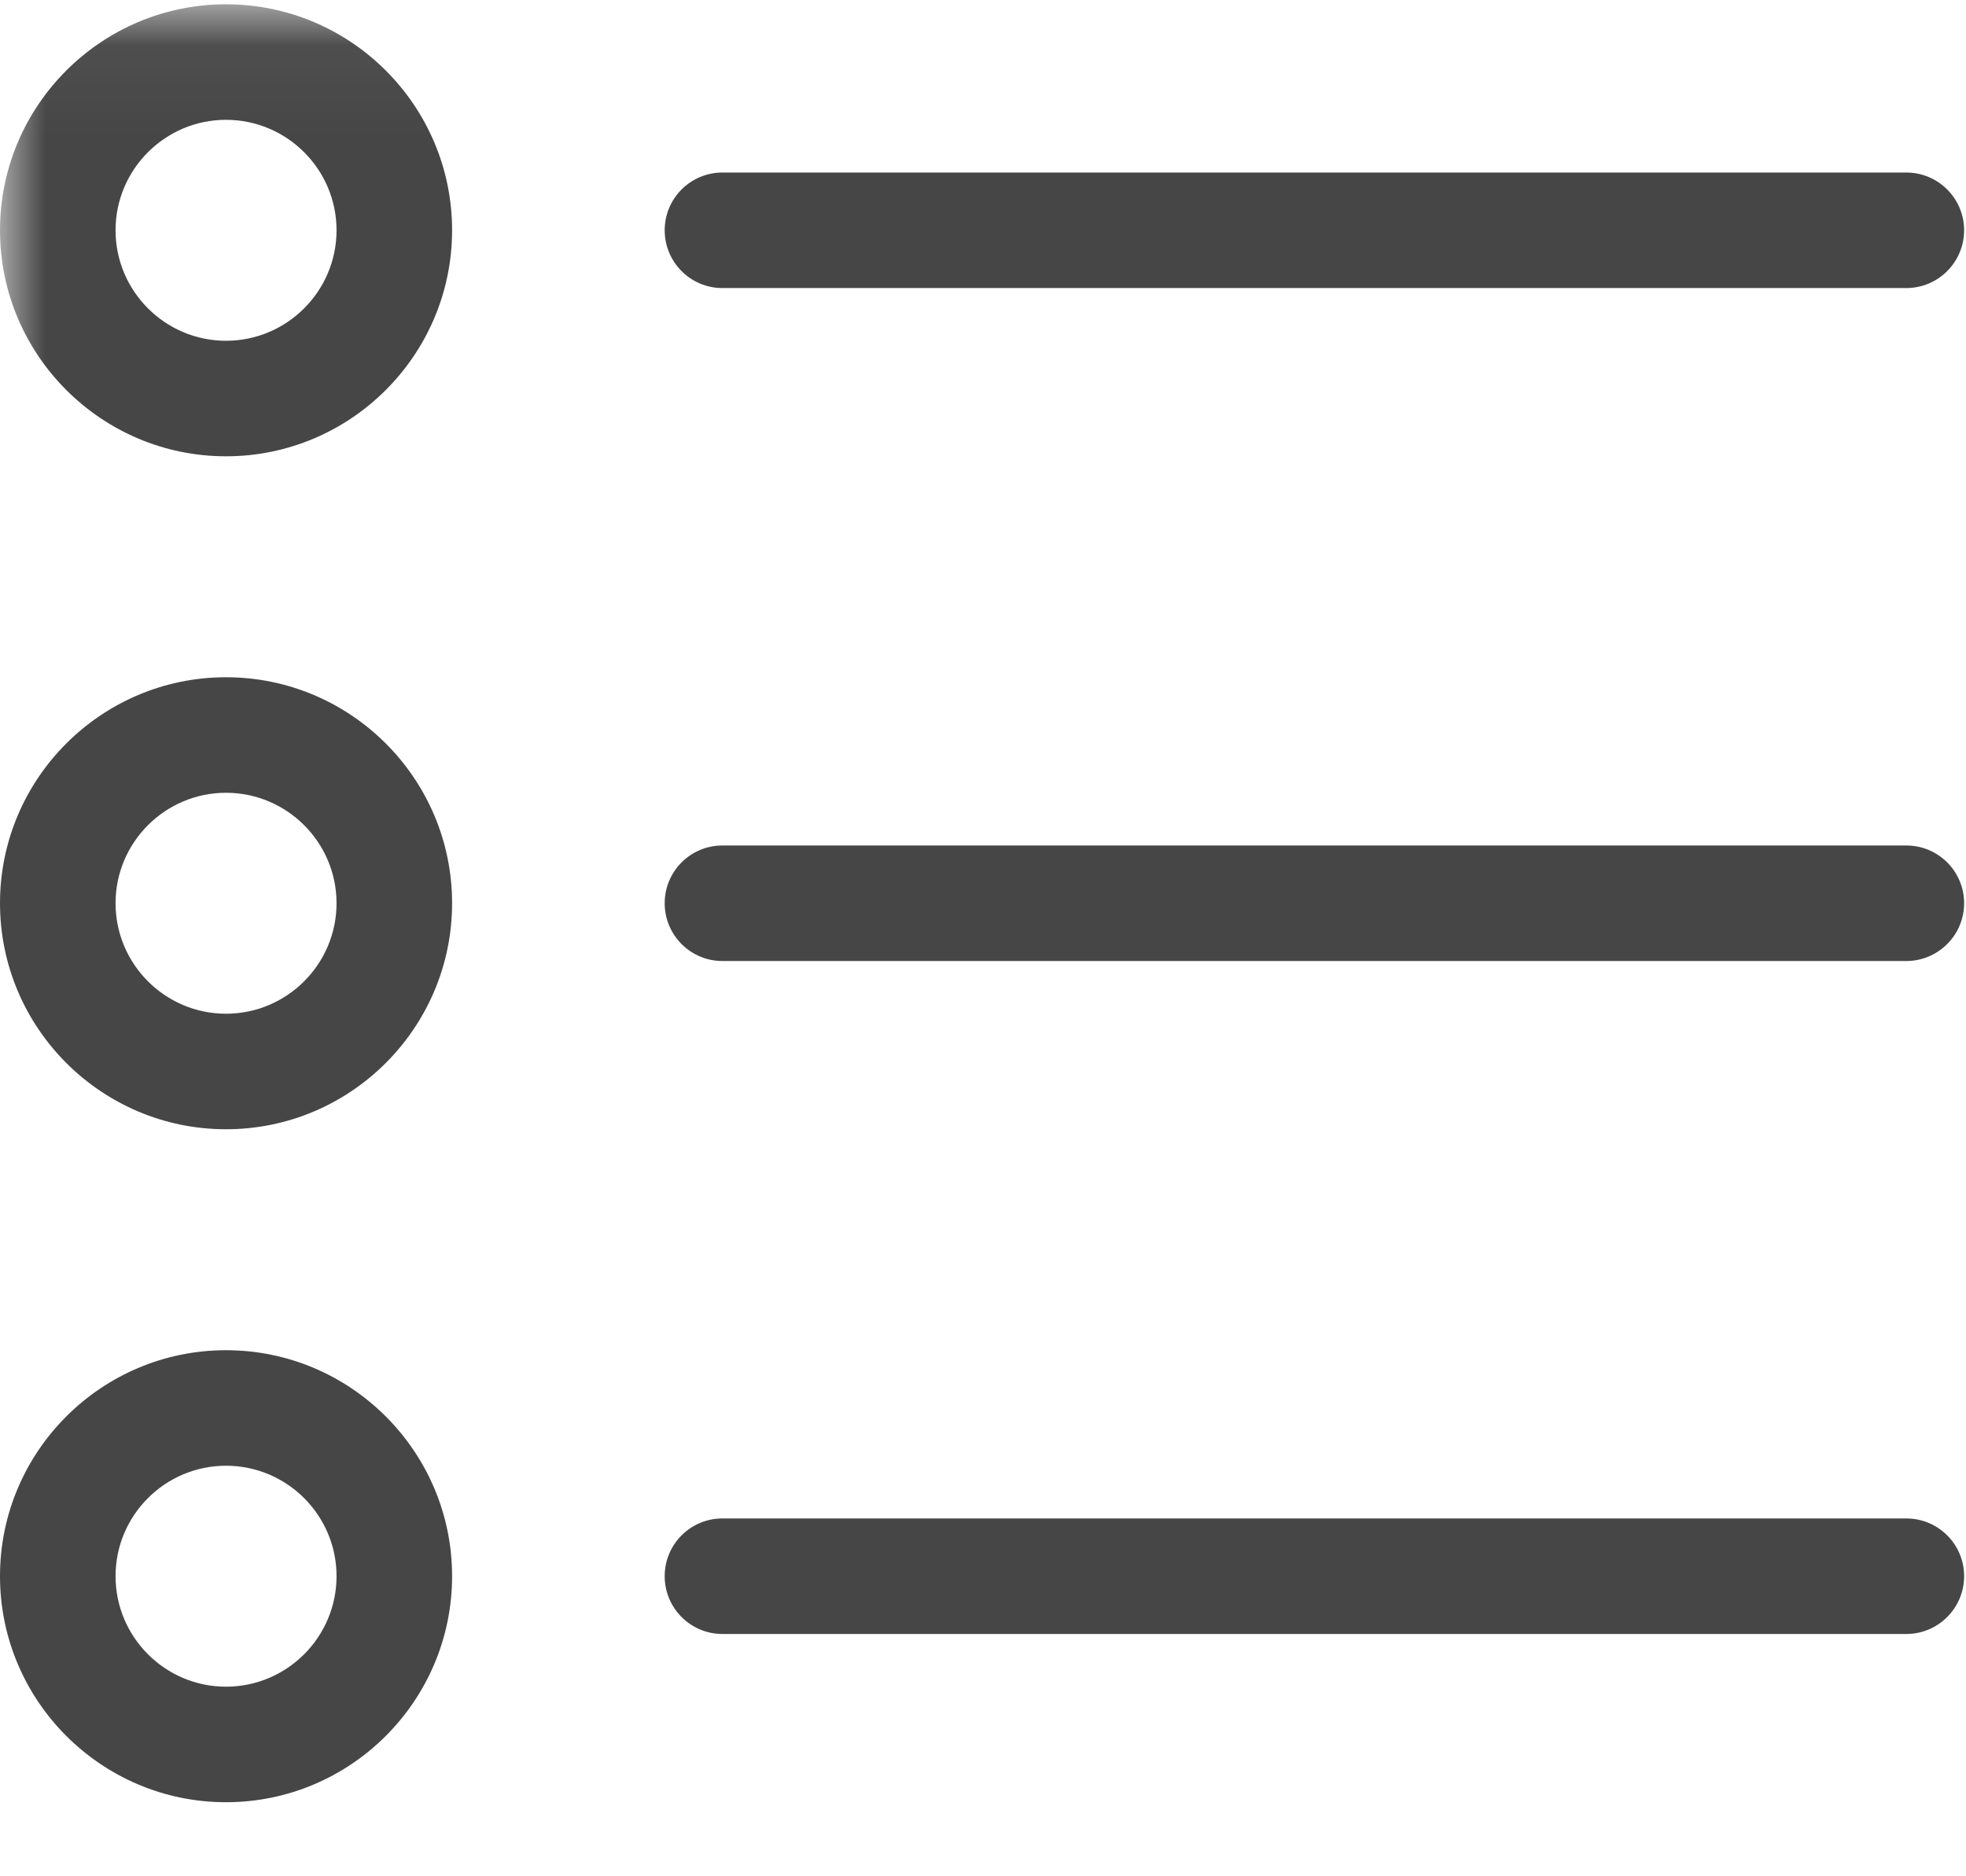
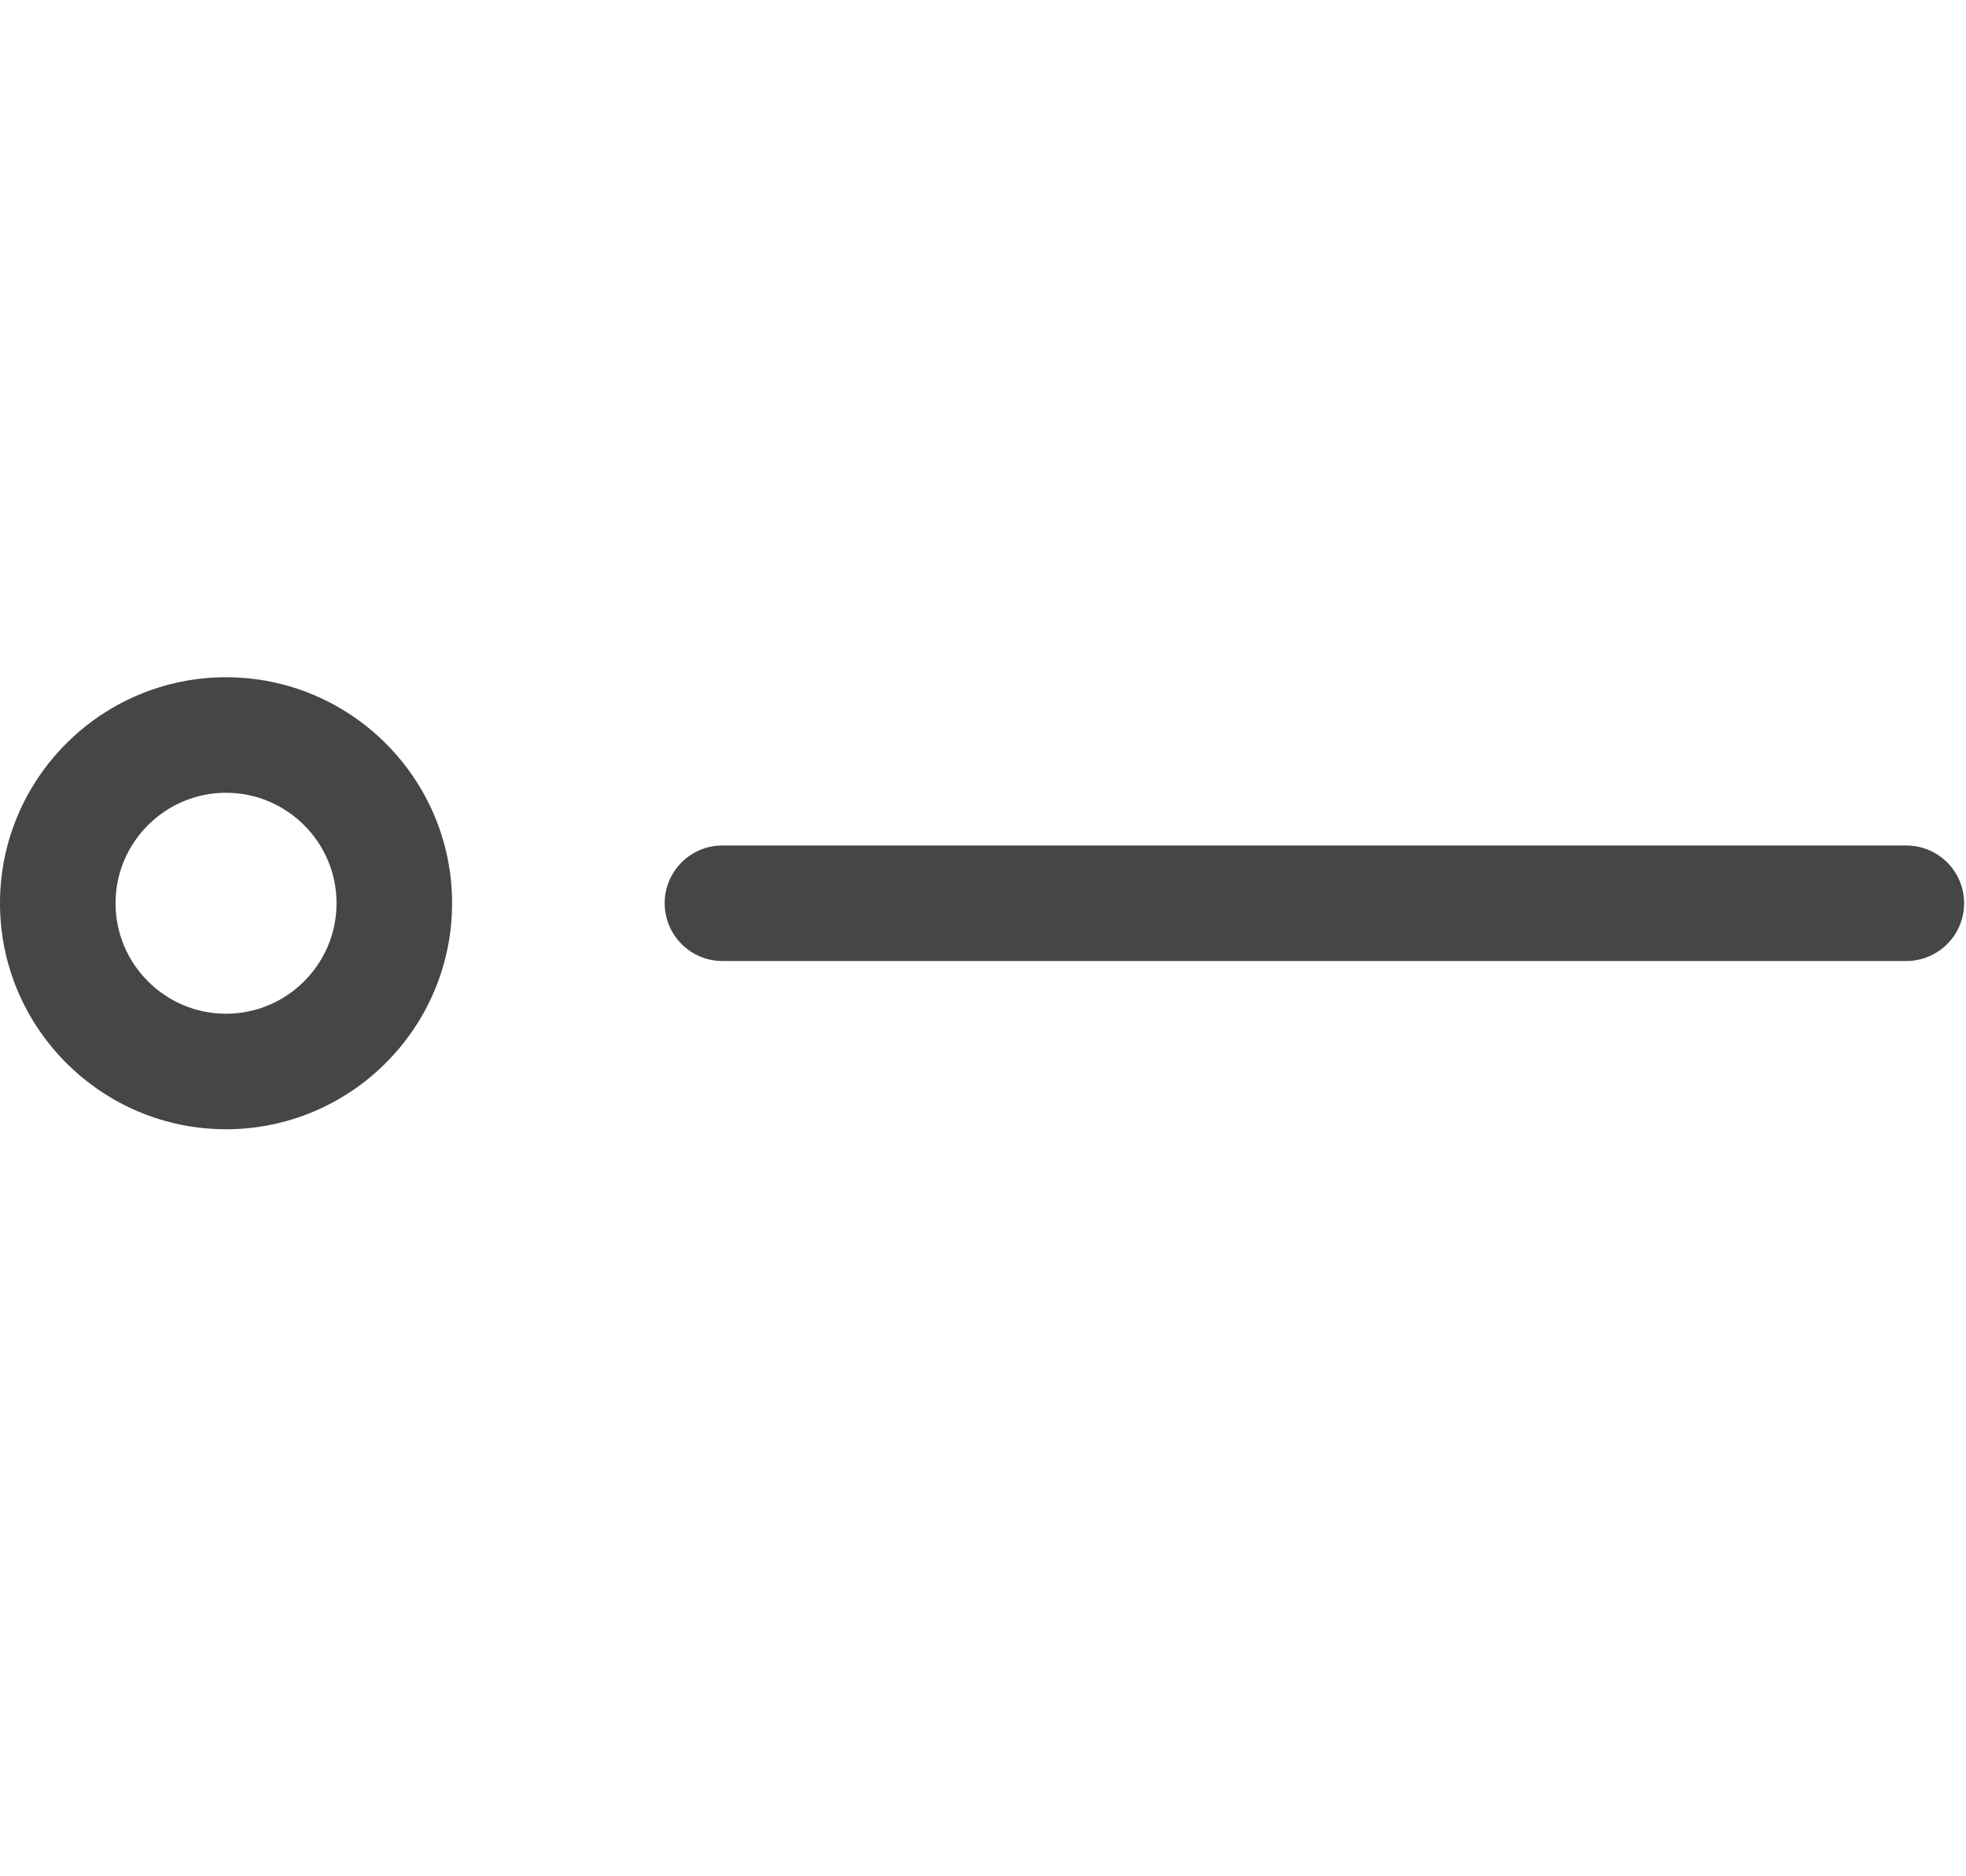
<svg xmlns="http://www.w3.org/2000/svg" xmlns:ns1="http://www.bohemiancoding.com/sketch/ns" xmlns:xlink="http://www.w3.org/1999/xlink" width="22px" height="21px" viewBox="0 0 22 21" version="1.1">
  <title>Page 1</title>
  <desc>Created with Sketch.</desc>
  <defs>
-     <path id="path-1" d="M0,0.048 L21.979,0.048 L21.979,20.171 L0,20.171" />
-   </defs>
+     </defs>
  <g id="Welcome" stroke="none" stroke-width="1" fill="none" fill-rule="evenodd" ns1:type="MSPage">
    <g id="Browsing-Clean" ns1:type="MSArtboardGroup" transform="translate(-1163, -303)">
      <g id="Page-1" ns1:type="MSLayerGroup" transform="translate(1163, 303)">
        <g id="Group-3">
          <mask id="mask-2" ns1:name="Clip 2" fill="white">
            <use xlink:href="#path-1" />
          </mask>
          <g id="Clip-2" />
          <path d="M2.529,1.341 C1.848,1.341 1.293,1.896 1.293,2.577 C1.293,3.259 1.848,3.814 2.529,3.814 C3.211,3.814 3.766,3.259 3.766,2.577 C3.766,1.896 3.211,1.341 2.529,1.341 M2.529,5.107 C1.135,5.107 0,3.972 0,2.577 C0,1.182 1.135,0.048 2.529,0.048 C3.924,0.048 5.059,1.182 5.059,2.577 C5.059,3.972 3.924,5.107 2.529,5.107" id="Fill-1" fill="#464646" ns1:type="MSShapeGroup" mask="url(#mask-2)" />
        </g>
-         <path d="M21.332,3.224 L8.084,3.224 C7.727,3.224 7.438,2.934 7.438,2.577 C7.438,2.221 7.727,1.931 8.084,1.931 L21.332,1.931 C21.689,1.931 21.979,2.221 21.979,2.577 C21.979,2.934 21.689,3.224 21.332,3.224" id="Fill-4" fill="#464646" ns1:type="MSShapeGroup" />
        <path d="M2.529,8.873 C1.848,8.873 1.293,9.428 1.293,10.109 C1.293,10.791 1.848,11.346 2.529,11.346 C3.211,11.346 3.766,10.791 3.766,10.109 C3.766,9.428 3.211,8.873 2.529,8.873 M2.529,12.639 C1.135,12.639 0,11.504 0,10.109 C0,8.714 1.135,7.58 2.529,7.58 C3.924,7.58 5.059,8.714 5.059,10.109 C5.059,11.504 3.924,12.639 2.529,12.639" id="Fill-6" fill="#464646" ns1:type="MSShapeGroup" />
        <path d="M21.332,10.756 L8.084,10.756 C7.727,10.756 7.438,10.466 7.438,10.109 C7.438,9.752 7.727,9.463 8.084,9.463 L21.332,9.463 C21.689,9.463 21.979,9.752 21.979,10.109 C21.979,10.466 21.689,10.756 21.332,10.756" id="Fill-8" fill="#464646" ns1:type="MSShapeGroup" />
-         <path d="M2.529,16.405 C1.848,16.405 1.293,16.959 1.293,17.641 C1.293,18.323 1.848,18.878 2.529,18.878 C3.211,18.878 3.766,18.323 3.766,17.641 C3.766,16.959 3.211,16.405 2.529,16.405 M2.529,20.171 C1.135,20.171 0,19.036 0,17.641 C0,16.246 1.135,15.112 2.529,15.112 C3.924,15.112 5.059,16.246 5.059,17.641 C5.059,19.036 3.924,20.171 2.529,20.171" id="Fill-10" fill="#464646" ns1:type="MSShapeGroup" />
-         <path d="M21.332,18.288 L8.084,18.288 C7.727,18.288 7.438,17.998 7.438,17.641 C7.438,17.284 7.727,16.995 8.084,16.995 L21.332,16.995 C21.689,16.995 21.979,17.284 21.979,17.641 C21.979,17.998 21.689,18.288 21.332,18.288" id="Fill-12" fill="#464646" ns1:type="MSShapeGroup" />
      </g>
    </g>
  </g>
</svg>